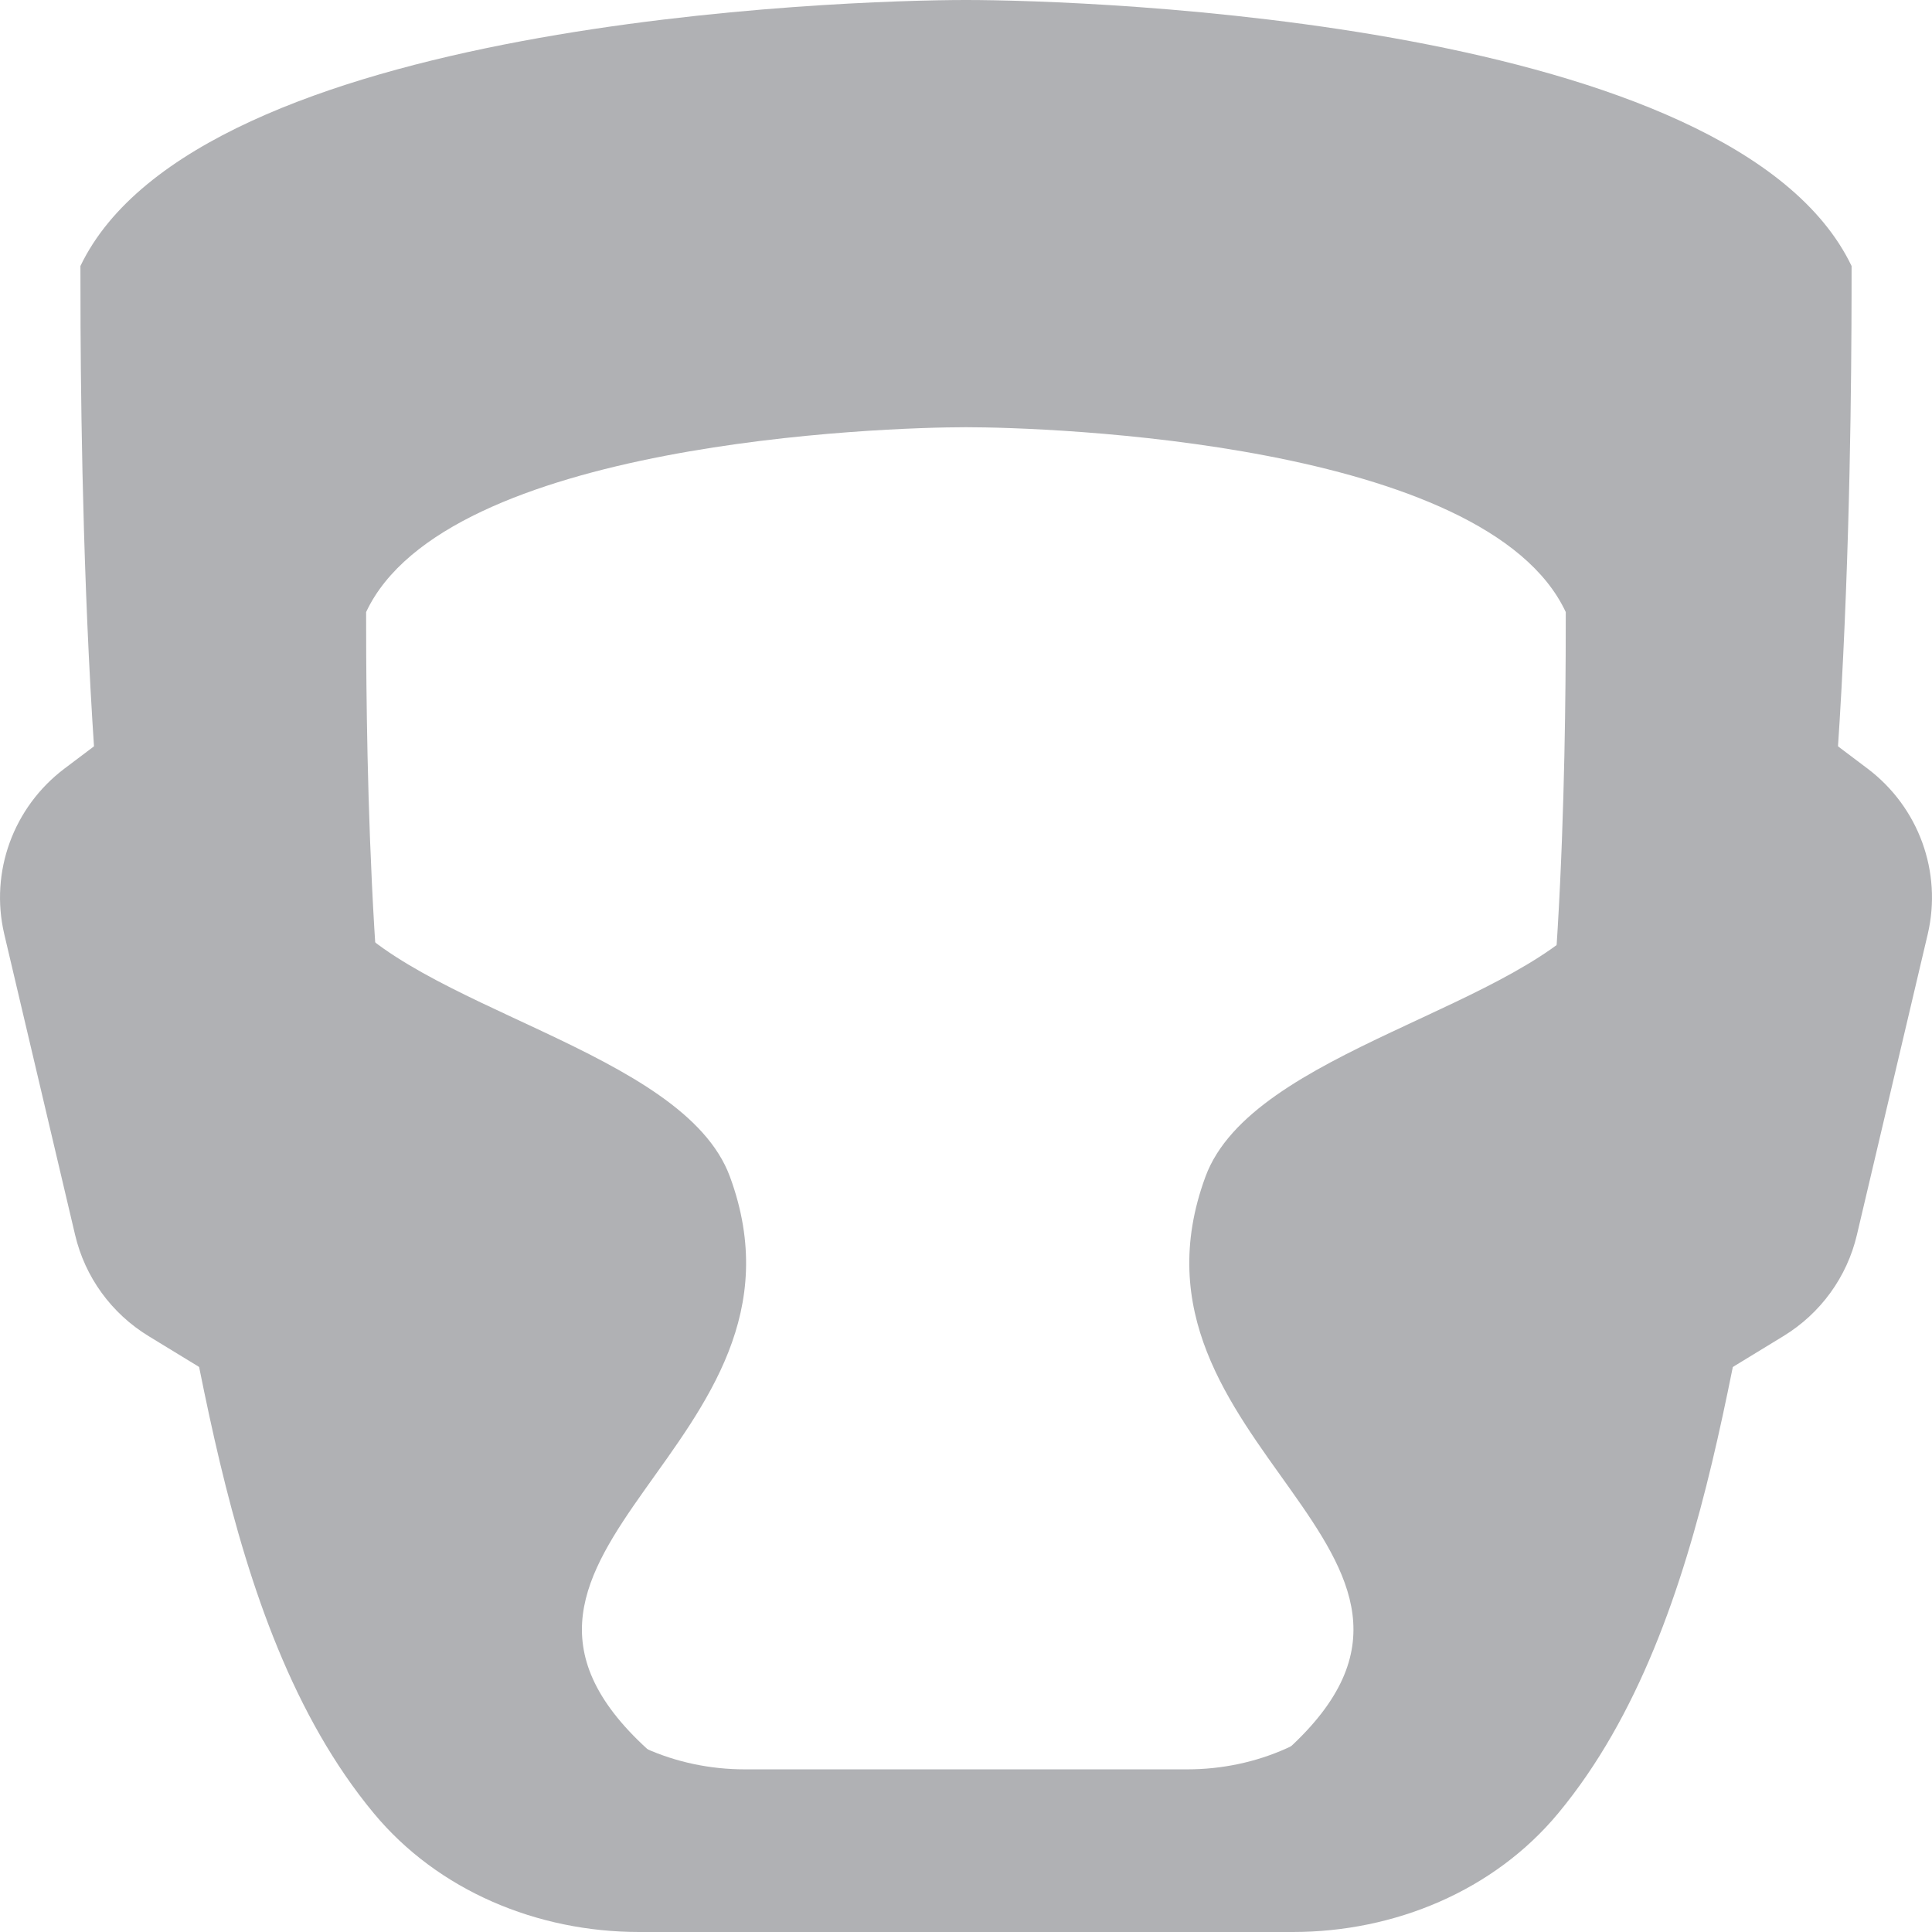
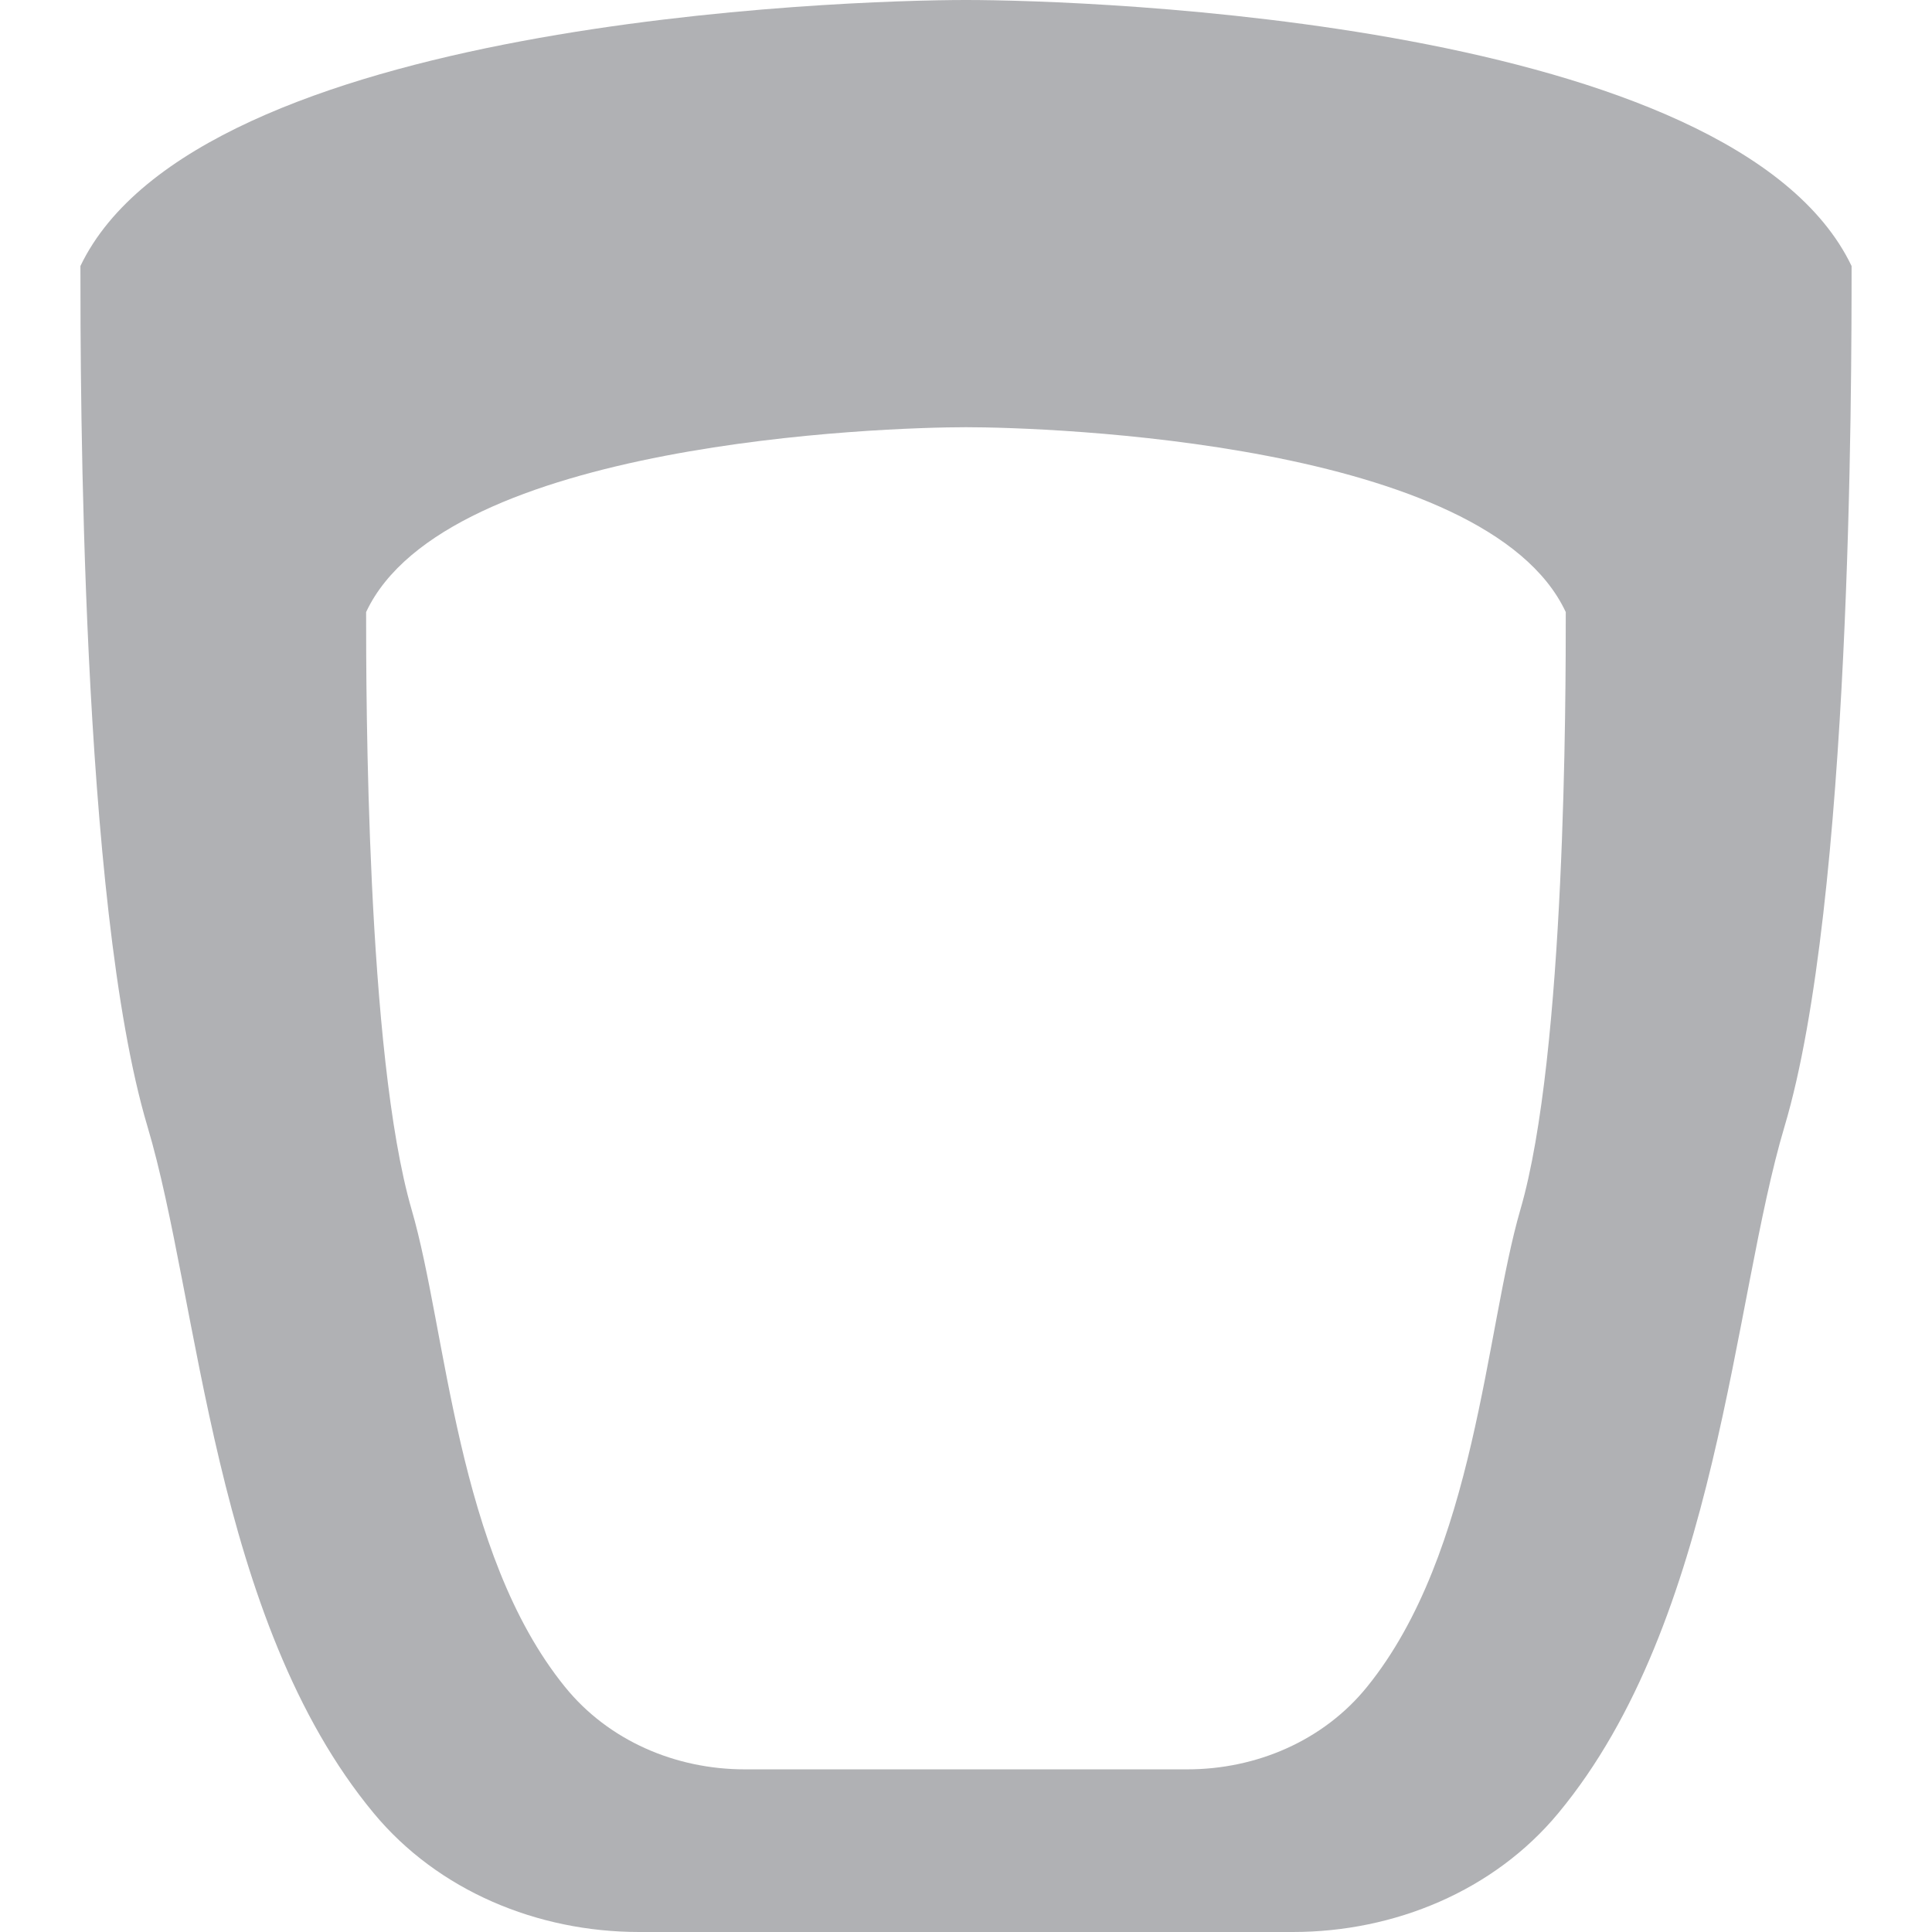
<svg xmlns="http://www.w3.org/2000/svg" width="16" height="16" viewBox="0 0 16 16">
  <g fill="#B0B1B4" fill-rule="evenodd">
    <path d="M12.591,10.018 C12.301,11.017 12.222,12.857 11.322,13.969 C10.961,14.416 10.404,14.653 9.833,14.653 L6.167,14.653 C5.596,14.653 5.039,14.416 4.678,13.969 C3.778,12.857 3.7,11.017 3.409,10.018 C3.034,8.727 3.032,5.748 3.032,5.069 C3.691,3.66 7.316,3.538 8,3.538 C8.684,3.538 12.309,3.66 12.967,5.069 C12.967,5.748 12.967,8.727 12.591,10.018 M8,0 C6.99,0 1.638,0.175 0.666,2.203 C0.666,3.181 0.667,7.47 1.221,9.328 C1.65,10.765 1.767,13.415 3.095,15.016 C3.628,15.659 4.451,16 5.293,16 L10.707,16 C11.549,16 12.372,15.659 12.905,15.016 C14.233,13.415 14.349,10.765 14.779,9.328 C15.333,7.47 15.334,3.181 15.334,2.203 C14.362,0.175 9.01,0 8,0" />
-     <path d="M6.045 9.745C6.866 11.976 3.568 12.85 5.362 14.486 6.091 15.152 4.055 14.995 4.055 14.995L3.036 11.502 2.782 7.484C3.399 8.351 5.658 8.693 6.045 9.745M9.983 9.745C9.162 11.976 12.46 12.85 10.666 14.486 9.936 15.152 11.973 14.995 11.973 14.995L12.992 11.502 13.246 7.484C12.628 8.351 10.37 8.693 9.983 9.745M15.466 6.365 14.983 6.001 12.967 12.165 14.768 11.066C15.077 10.878 15.296 10.576 15.378 10.227L15.965 7.735C16.085 7.221 15.89 6.685 15.466 6.365L15.466 6.365ZM.534 6.365C.11 6.685-.085 7.221.035 7.735L.622 10.227C.704 10.576.923 10.878 1.232 11.066L3.033 12.165 1.017 6.001.534 6.365Z" />
  </g>
</svg>